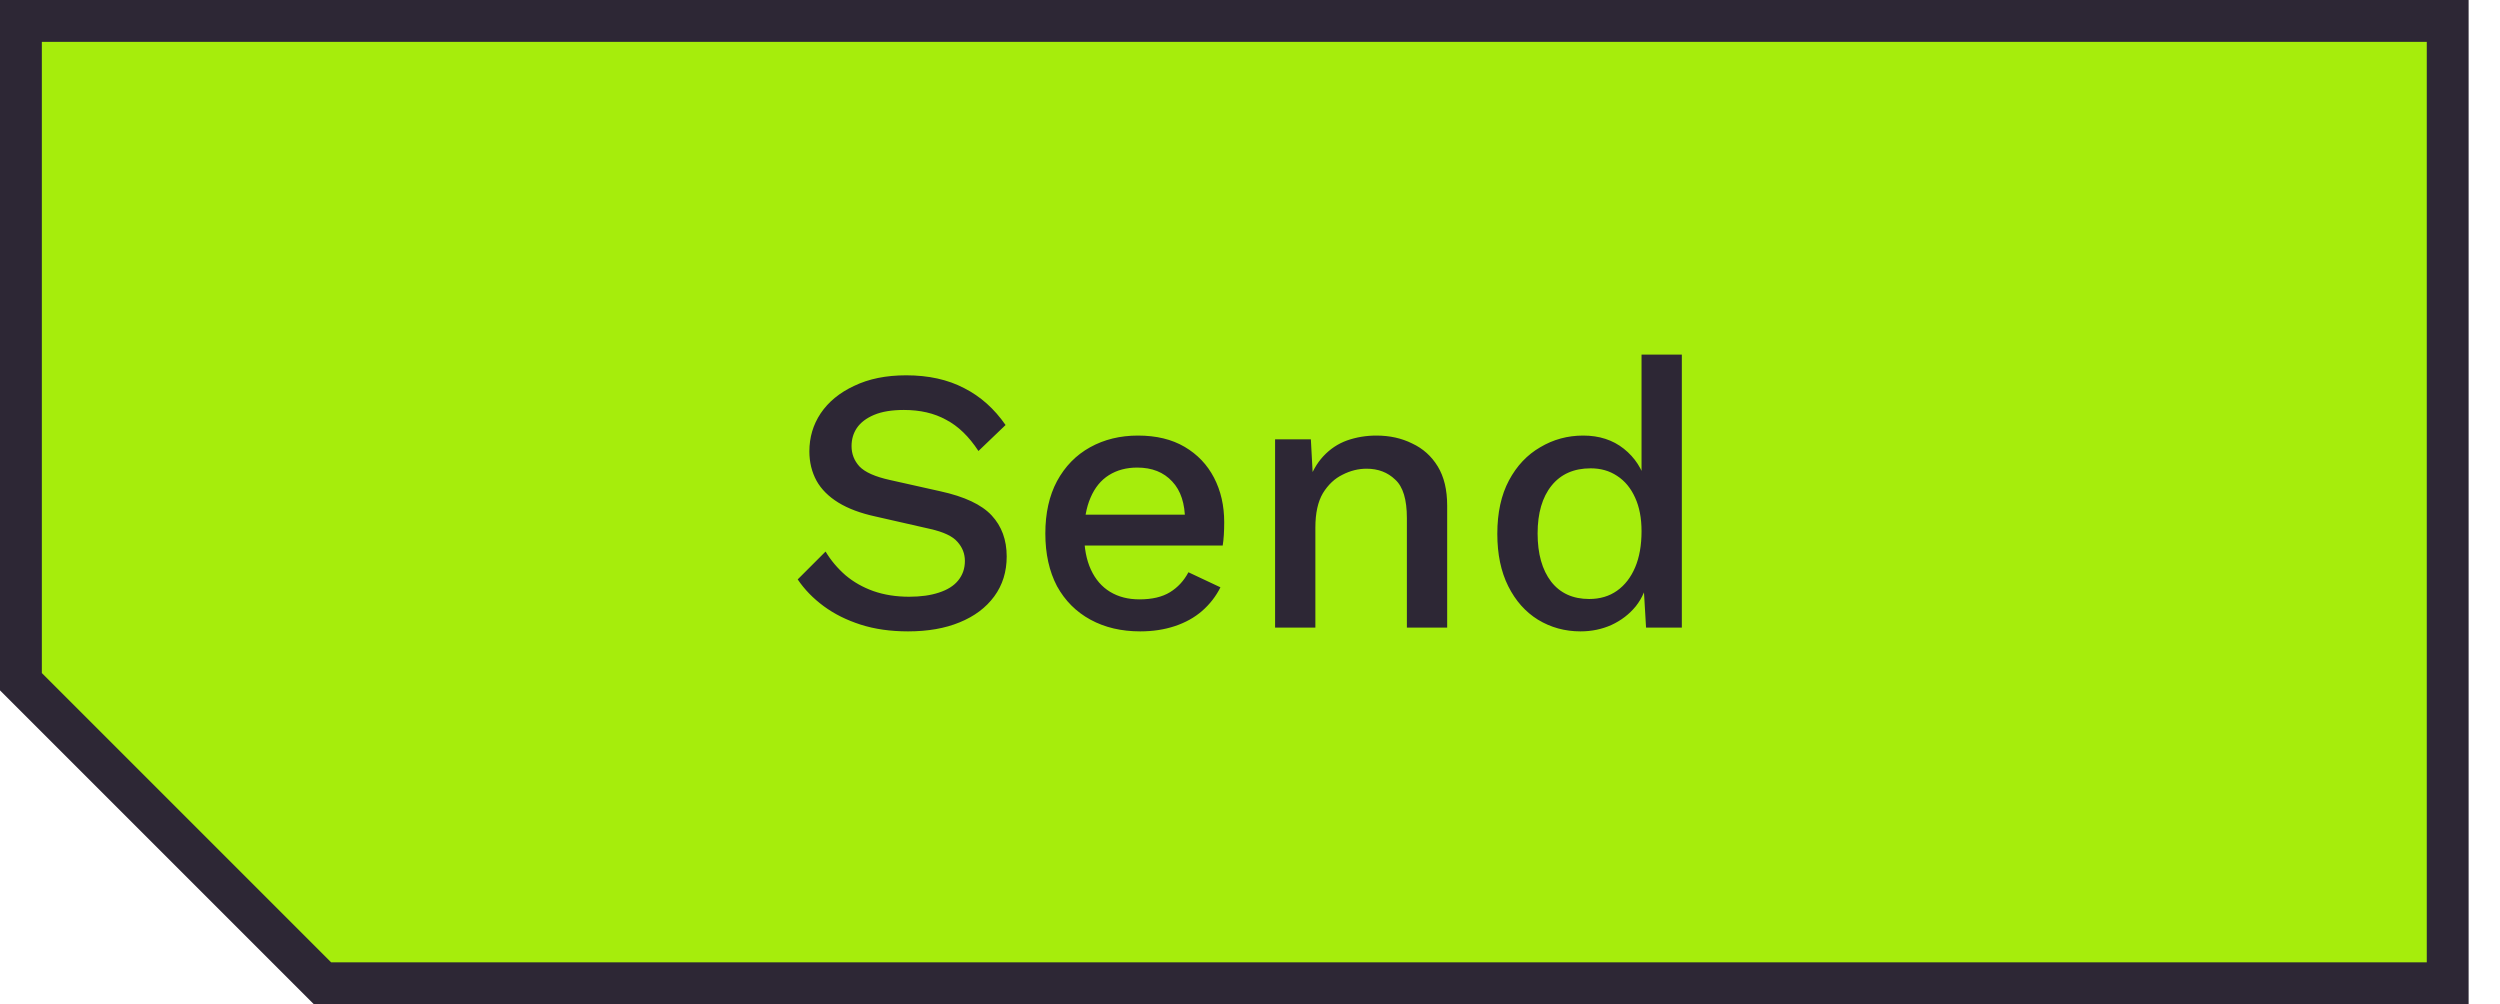
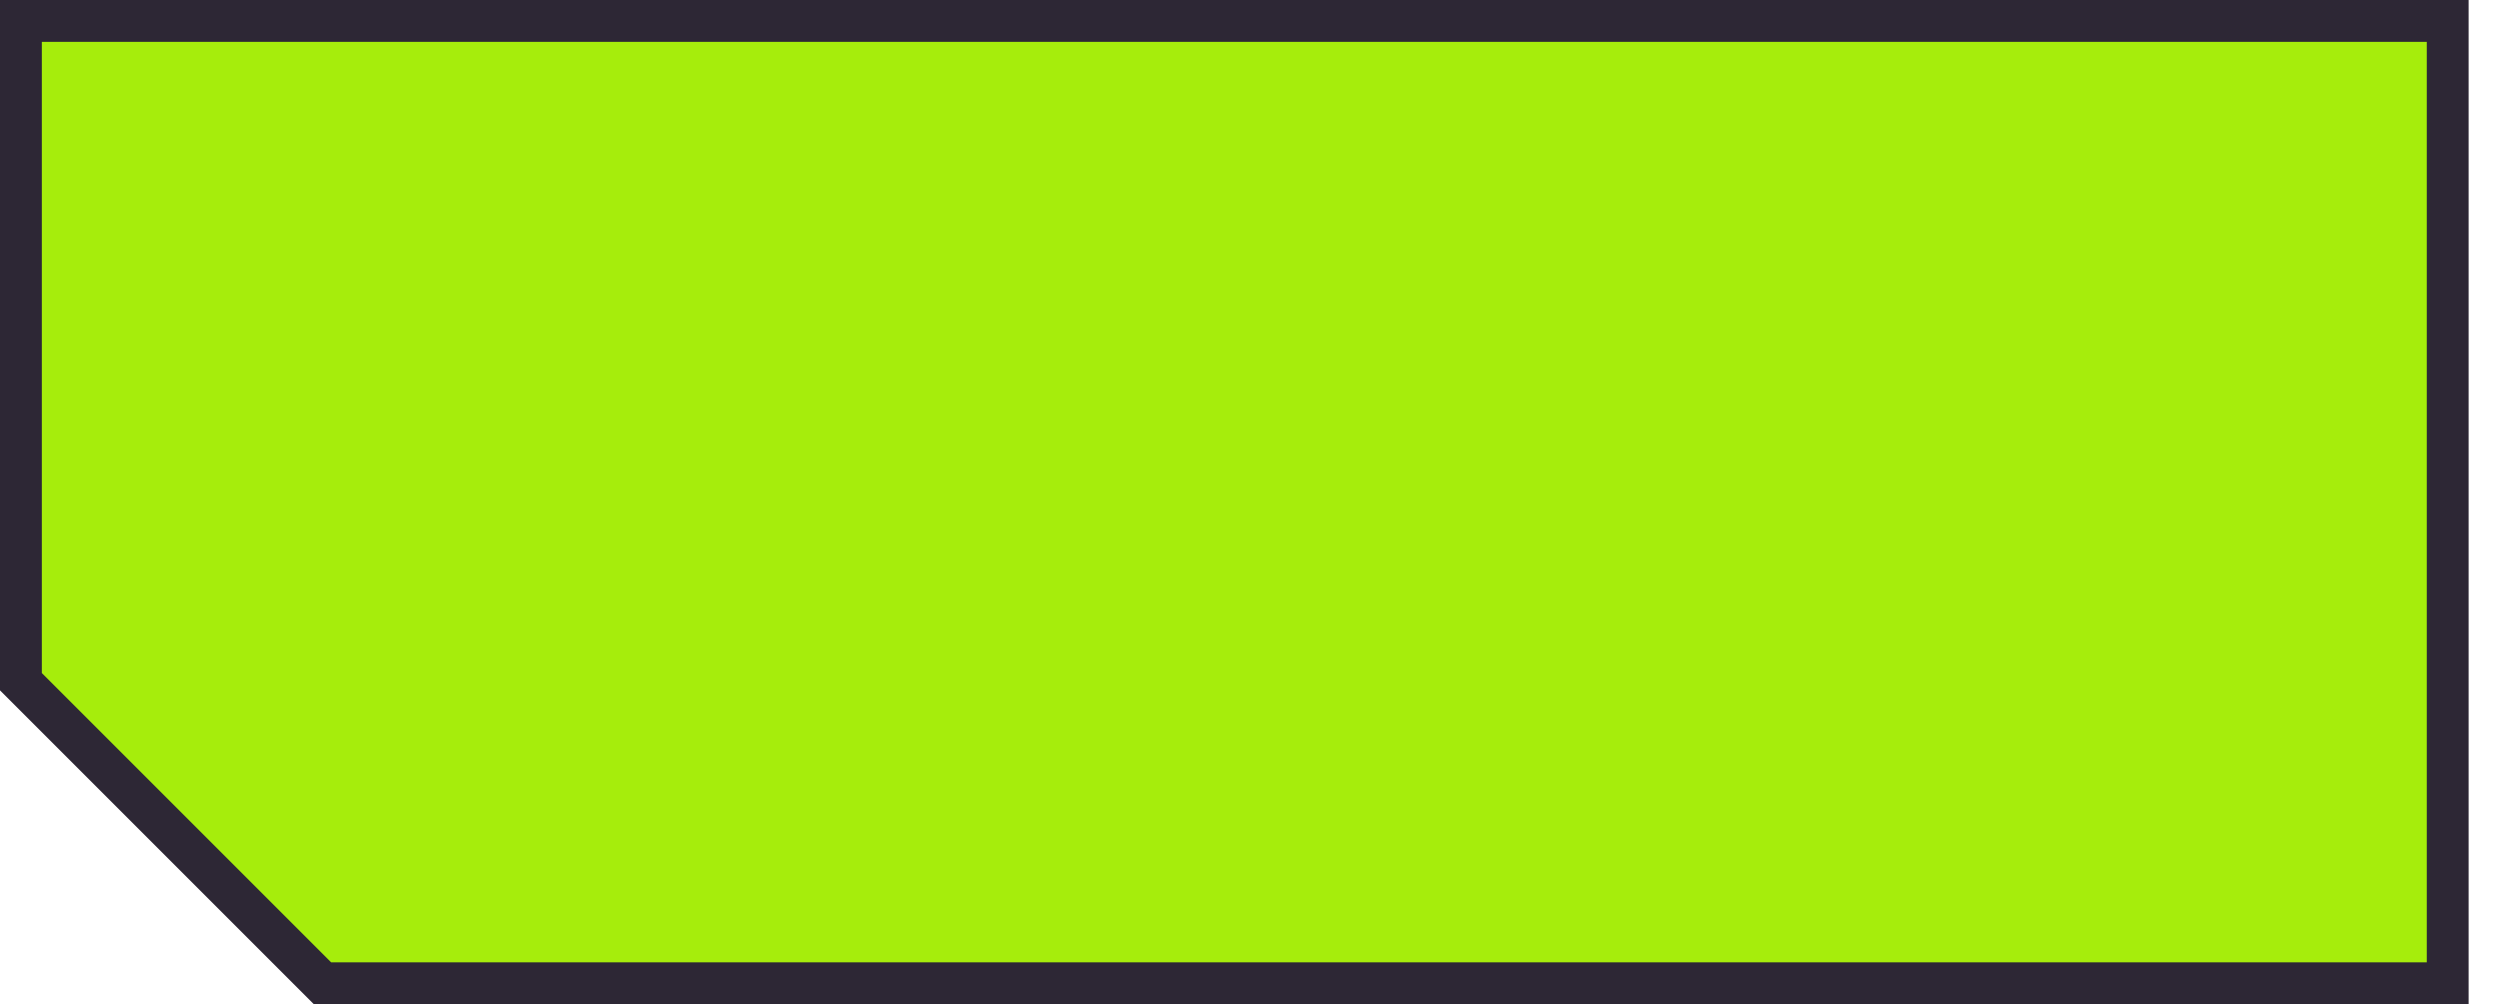
<svg xmlns="http://www.w3.org/2000/svg" width="239" height="96" viewBox="0 0 239 96" fill="none">
  <path d="M234 2V94H30.828L2 65.172V2H234Z" fill="#A6ED0C" stroke="#2D2735" stroke-width="4" />
-   <path d="M86.628 35.88C88.764 35.88 90.612 36.288 92.172 37.104C93.732 37.896 95.052 39.072 96.132 40.632L93.54 43.116C92.628 41.724 91.596 40.728 90.444 40.128C89.316 39.504 87.972 39.192 86.412 39.192C85.26 39.192 84.312 39.348 83.568 39.66C82.824 39.972 82.272 40.392 81.912 40.92C81.576 41.424 81.408 42 81.408 42.648C81.408 43.392 81.66 44.04 82.164 44.592C82.692 45.144 83.664 45.576 85.08 45.888L89.904 46.968C92.208 47.472 93.84 48.24 94.8 49.272C95.76 50.304 96.24 51.612 96.24 53.196C96.24 54.66 95.844 55.932 95.052 57.012C94.26 58.092 93.156 58.92 91.74 59.496C90.348 60.072 88.704 60.36 86.808 60.36C85.128 60.36 83.616 60.144 82.272 59.712C80.928 59.28 79.752 58.692 78.744 57.948C77.736 57.204 76.908 56.352 76.26 55.392L78.924 52.728C79.428 53.568 80.064 54.324 80.832 54.996C81.6 55.644 82.488 56.148 83.496 56.508C84.528 56.868 85.668 57.048 86.916 57.048C88.02 57.048 88.968 56.916 89.76 56.652C90.576 56.388 91.188 56.004 91.596 55.5C92.028 54.972 92.244 54.348 92.244 53.628C92.244 52.932 92.004 52.32 91.524 51.792C91.068 51.264 90.204 50.856 88.932 50.568L83.712 49.38C82.272 49.068 81.084 48.624 80.148 48.048C79.212 47.472 78.516 46.776 78.06 45.96C77.604 45.12 77.376 44.184 77.376 43.152C77.376 41.808 77.736 40.596 78.456 39.516C79.2 38.412 80.268 37.536 81.66 36.888C83.052 36.216 84.708 35.88 86.628 35.88ZM109.006 60.36C107.206 60.36 105.622 59.988 104.254 59.244C102.886 58.5 101.818 57.432 101.05 56.04C100.306 54.624 99.934 52.944 99.934 51C99.934 49.056 100.306 47.388 101.05 45.996C101.818 44.58 102.874 43.5 104.218 42.756C105.562 42.012 107.086 41.64 108.79 41.64C110.542 41.64 112.03 42 113.254 42.72C114.478 43.44 115.414 44.424 116.062 45.672C116.71 46.92 117.034 48.336 117.034 49.92C117.034 50.352 117.022 50.76 116.998 51.144C116.974 51.528 116.938 51.864 116.89 52.152H102.418V49.2H115.198L113.29 49.776C113.29 48.144 112.882 46.896 112.066 46.032C111.25 45.144 110.134 44.7 108.718 44.7C107.686 44.7 106.786 44.94 106.018 45.42C105.25 45.9 104.662 46.62 104.254 47.58C103.846 48.516 103.642 49.668 103.642 51.036C103.642 52.38 103.858 53.52 104.29 54.456C104.722 55.392 105.334 56.1 106.126 56.58C106.918 57.06 107.854 57.3 108.934 57.3C110.134 57.3 111.106 57.072 111.85 56.616C112.594 56.16 113.182 55.524 113.614 54.708L116.674 56.148C116.242 57.012 115.654 57.768 114.91 58.416C114.19 59.04 113.326 59.52 112.318 59.856C111.31 60.192 110.206 60.36 109.006 60.36ZM121.898 60V42H125.318L125.57 46.68L125.066 46.176C125.402 45.144 125.882 44.292 126.506 43.62C127.154 42.924 127.91 42.42 128.774 42.108C129.662 41.796 130.598 41.64 131.582 41.64C132.854 41.64 133.994 41.892 135.002 42.396C136.034 42.876 136.85 43.608 137.45 44.592C138.05 45.576 138.35 46.824 138.35 48.336V60H134.498V49.524C134.498 47.748 134.126 46.524 133.382 45.852C132.662 45.156 131.75 44.808 130.646 44.808C129.854 44.808 129.086 45 128.342 45.384C127.598 45.744 126.974 46.332 126.47 47.148C125.99 47.964 125.75 49.056 125.75 50.424V60H121.898ZM151.099 60.36C149.611 60.36 148.255 59.988 147.031 59.244C145.831 58.5 144.883 57.432 144.187 56.04C143.491 54.648 143.143 52.98 143.143 51.036C143.143 49.02 143.515 47.316 144.259 45.924C145.003 44.532 145.999 43.476 147.247 42.756C148.495 42.012 149.863 41.64 151.351 41.64C152.887 41.64 154.183 42.06 155.239 42.9C156.295 43.74 157.003 44.832 157.363 46.176L156.931 46.572V33.9H160.783V60H157.363L157.075 55.104L157.579 55.14C157.411 56.22 157.015 57.156 156.391 57.948C155.767 58.716 154.987 59.316 154.051 59.748C153.139 60.156 152.155 60.36 151.099 60.36ZM151.927 57.264C152.959 57.264 153.847 57 154.591 56.472C155.335 55.944 155.911 55.2 156.319 54.24C156.727 53.28 156.931 52.128 156.931 50.784C156.931 49.536 156.727 48.468 156.319 47.58C155.911 46.668 155.335 45.972 154.591 45.492C153.871 45.012 153.031 44.772 152.071 44.772C150.463 44.772 149.215 45.324 148.327 46.428C147.439 47.532 146.995 49.056 146.995 51C146.995 52.944 147.427 54.48 148.291 55.608C149.155 56.712 150.367 57.264 151.927 57.264Z" fill="#2D2735" />
</svg>